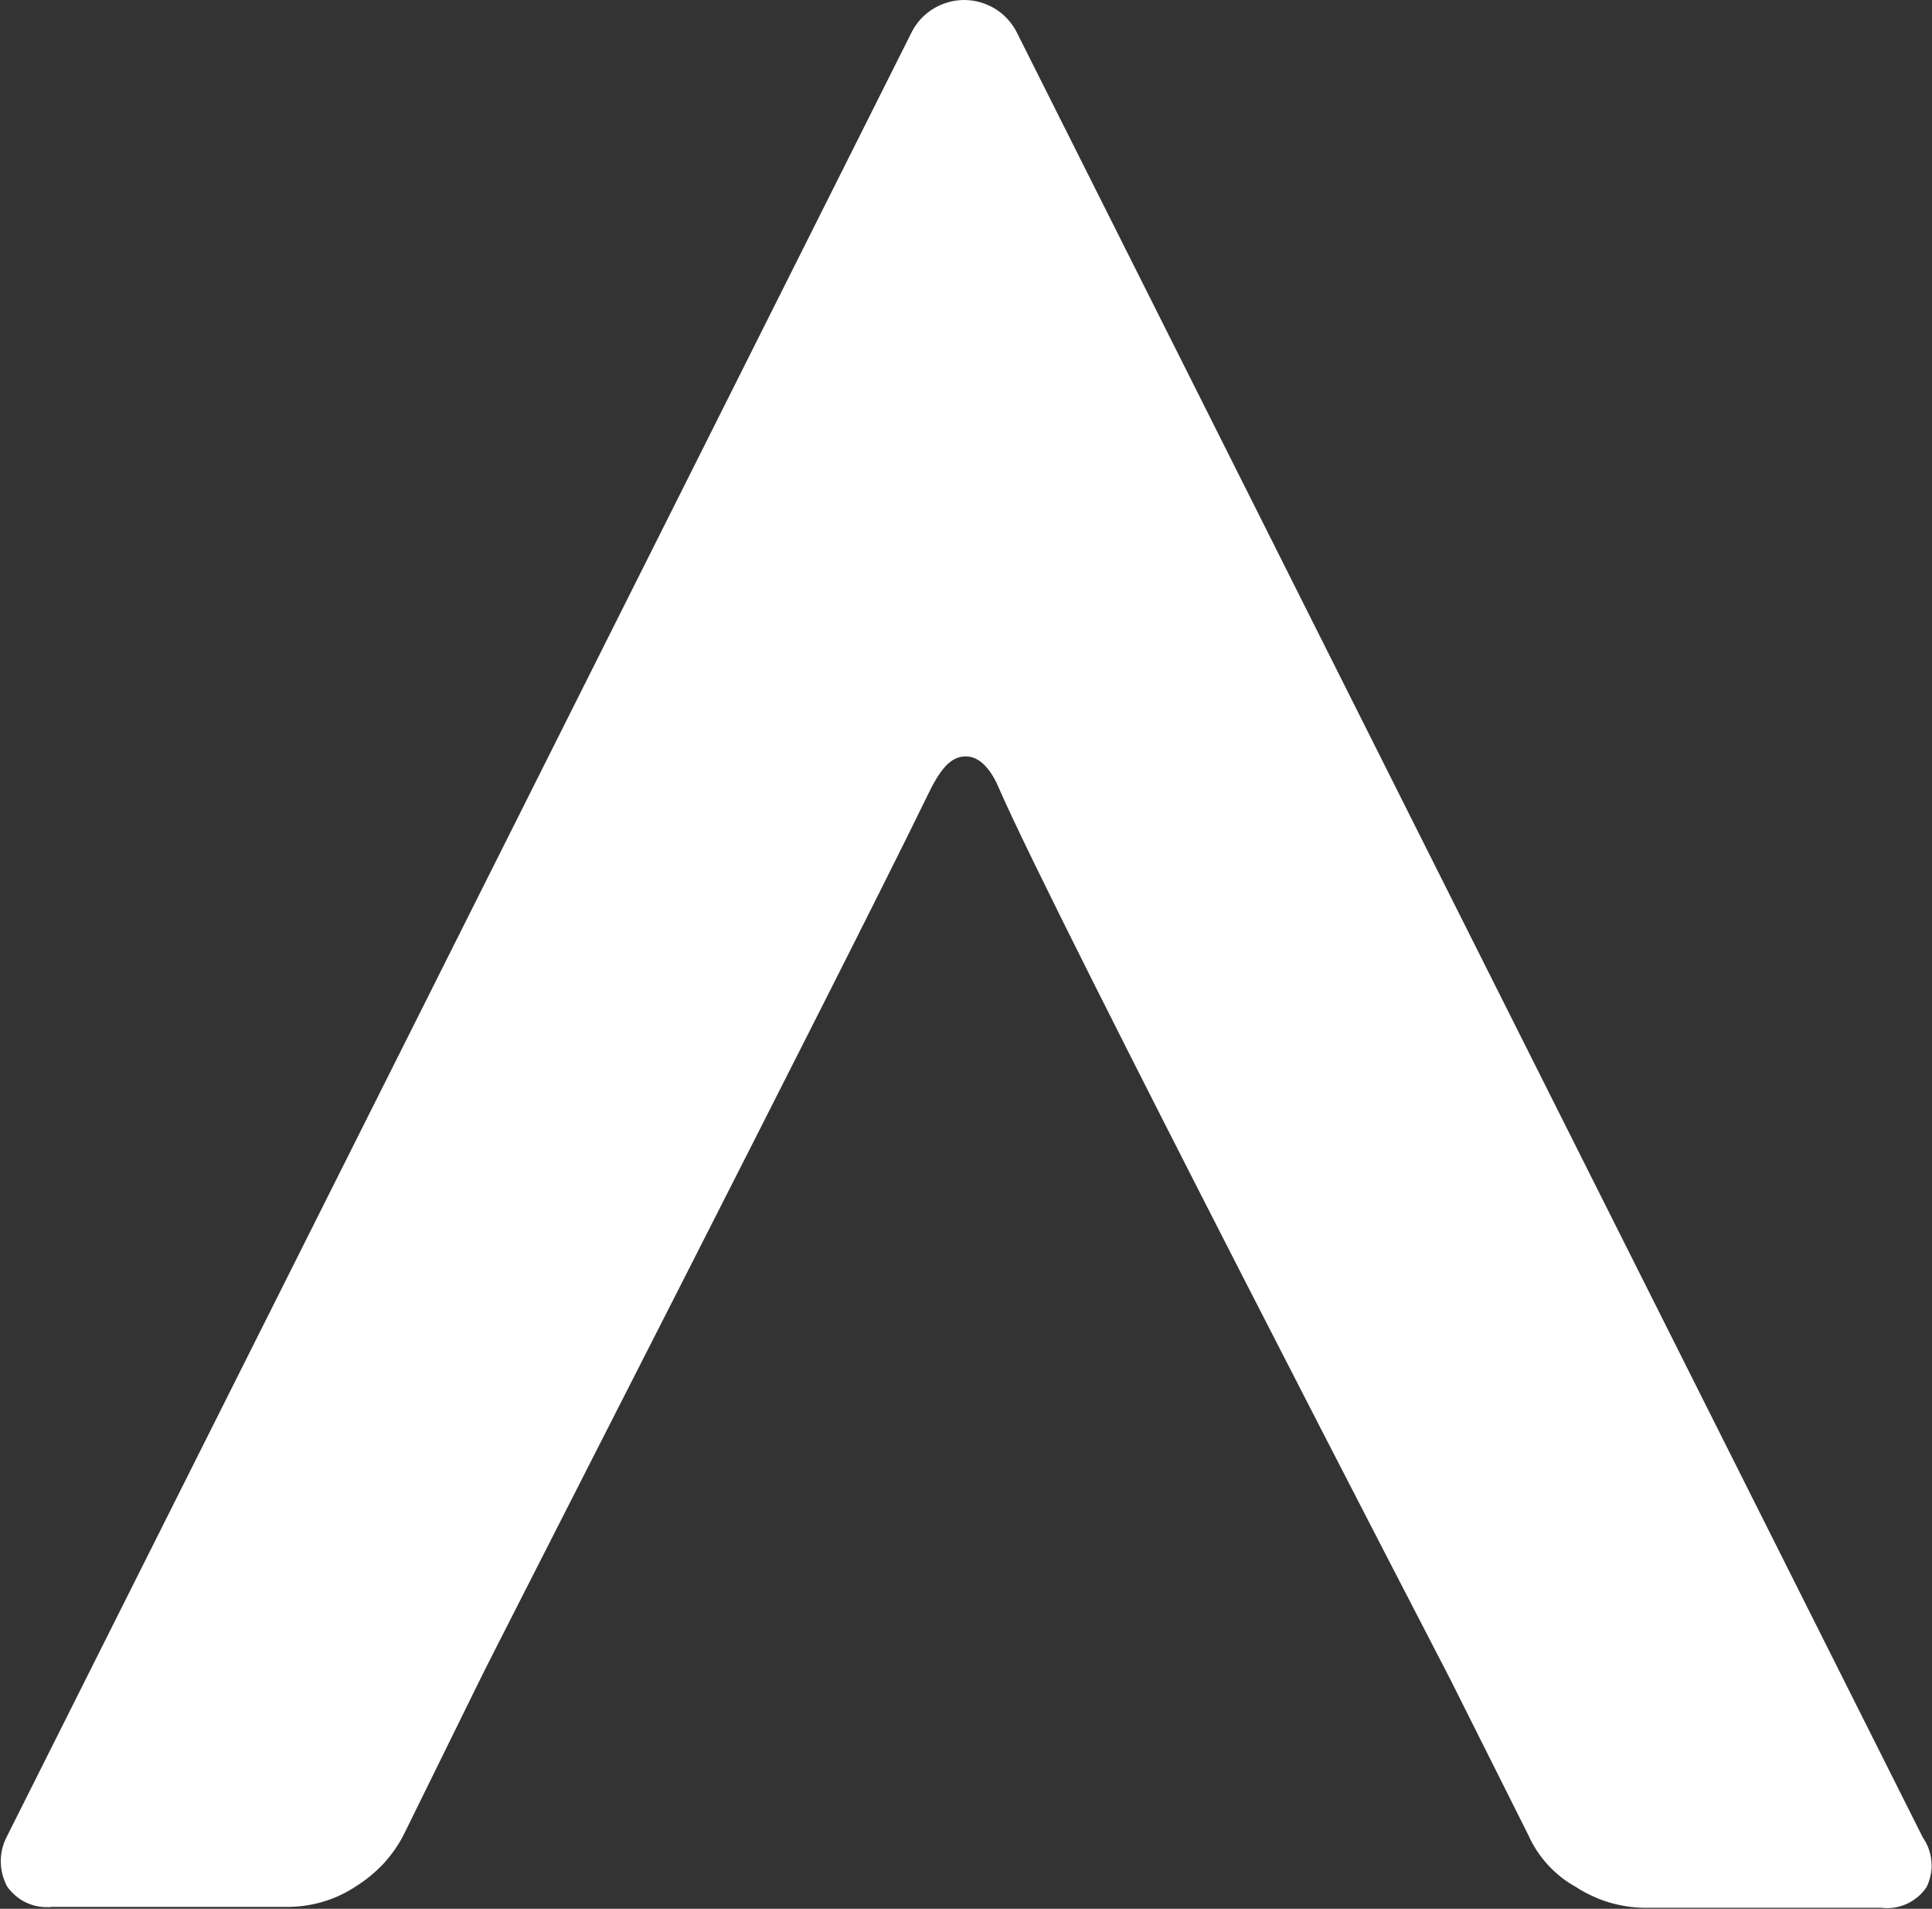
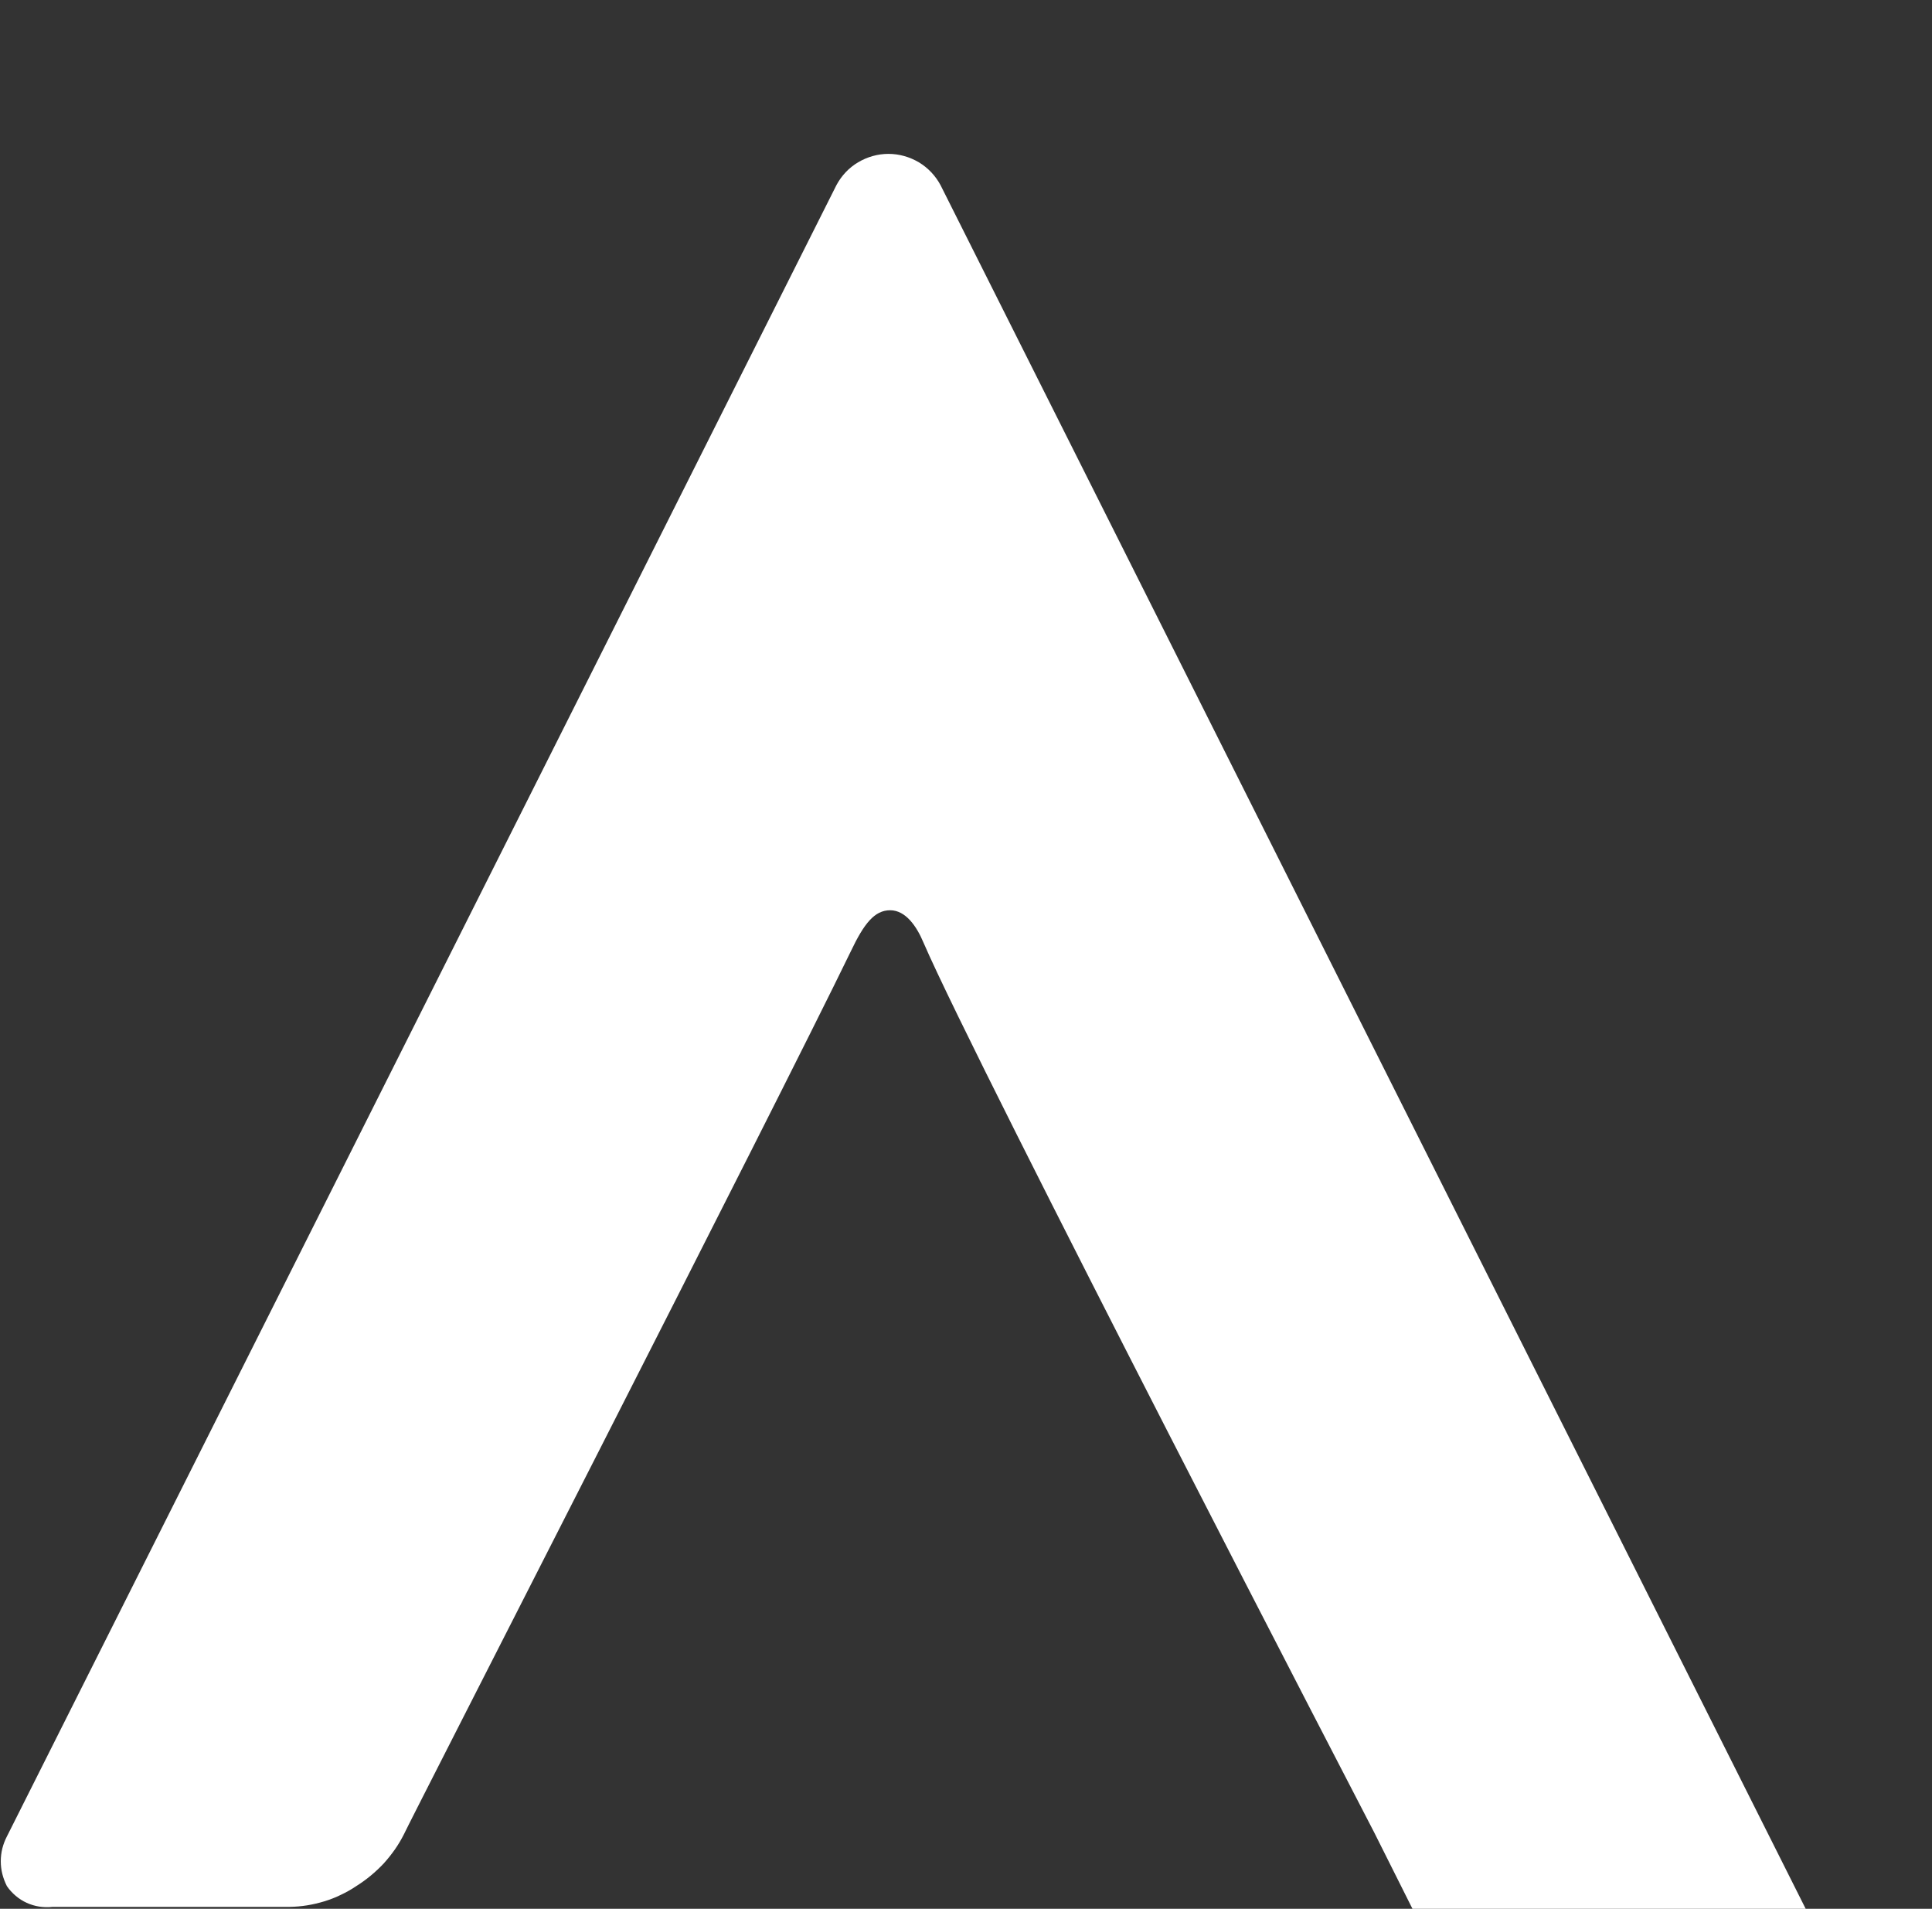
<svg xmlns="http://www.w3.org/2000/svg" version="1.2" viewBox="0 0 1488 1470" width="1488" height="1470">
  <rect x="0" y="0" width="1488" height="1470" fill="#333333" stroke="none" />
  <title>logo-brightspring4-h-svg</title>
  <style>
		.s0 { fill: #ffffff } 
	</style>
-   <path id="Layer" class="s0" d="m5.3 1414.3c-1.5 2.9-2.7 6-3.5 9.2-0.8 3.2-1.2 6.6-1.2 9.9 0 3.3 0.4 6.6 1.2 9.8 0.8 3.2 2 6.3 3.5 9.3 1.9 2.8 4.2 5.3 6.8 7.5 2.6 2.2 5.4 4 8.5 5.4 3.1 1.4 6.4 2.4 9.7 2.9 3.4 0.5 6.8 0.6 10.2 0.2h182.6q6.8-0.1 13.6-1.2 6.7-1.1 13.2-3.1 6.6-2 12.7-5 6.2-2.9 11.8-6.7 5.9-3.7 11.2-8.1 5.3-4.4 10-9.4 4.6-5.1 8.6-10.8 3.9-5.6 7-11.8l58.3-118.5c3-7.1 285.9-559.7 344-679.6 10.3-21.7 18.4-31.8 30.4-31.8 11.9 0 20.4 12.3 25.7 25 41.8 96.6 343.6 678.5 347.1 685.2l60.4 120.5q2.8 6.3 6.6 12.1 3.8 5.8 8.5 10.9 4.7 5.1 10.1 9.4 5.5 4.3 11.5 7.6 5.8 3.8 12.1 6.7 6.3 3 12.9 5 6.7 2 13.5 3.1 6.9 1.1 13.8 1.2h182.6c3.4 0.4 6.8 0.4 10.2-0.1 3.3-0.6 6.6-1.5 9.7-2.9 3.1-1.4 5.9-3.3 8.5-5.4 2.6-2.2 4.9-4.8 6.8-7.6 1.4-3 2.5-6.2 3.1-9.5 0.7-3.3 0.9-6.6 0.6-10-0.3-3.3-1-6.6-2.1-9.8-1.1-3.1-2.7-6.1-4.6-8.9l-698.2-1390.9c-3.9-7.3-9.7-13.4-16.7-17.6-7.1-4.2-15.2-6.5-23.4-6.5-8.3 0-16.3 2.3-23.4 6.5-7.1 4.2-12.8 10.3-16.7 17.6z" />
+   <path id="Layer" class="s0" d="m5.3 1414.3c-1.5 2.9-2.7 6-3.5 9.2-0.8 3.2-1.2 6.6-1.2 9.9 0 3.3 0.4 6.6 1.2 9.8 0.8 3.2 2 6.3 3.5 9.3 1.9 2.8 4.2 5.3 6.8 7.5 2.6 2.2 5.4 4 8.5 5.4 3.1 1.4 6.4 2.4 9.7 2.9 3.4 0.5 6.8 0.6 10.2 0.2h182.6q6.8-0.1 13.6-1.2 6.7-1.1 13.2-3.1 6.6-2 12.7-5 6.2-2.9 11.8-6.7 5.9-3.7 11.2-8.1 5.3-4.4 10-9.4 4.6-5.1 8.6-10.8 3.9-5.6 7-11.8c3-7.1 285.9-559.7 344-679.6 10.3-21.7 18.4-31.8 30.4-31.8 11.9 0 20.4 12.3 25.7 25 41.8 96.6 343.6 678.5 347.1 685.2l60.4 120.5q2.8 6.3 6.6 12.1 3.8 5.8 8.5 10.9 4.7 5.1 10.1 9.4 5.5 4.3 11.5 7.6 5.8 3.8 12.1 6.7 6.3 3 12.9 5 6.7 2 13.5 3.1 6.9 1.1 13.8 1.2h182.6c3.4 0.4 6.8 0.4 10.2-0.1 3.3-0.6 6.6-1.5 9.7-2.9 3.1-1.4 5.9-3.3 8.5-5.4 2.6-2.2 4.9-4.8 6.8-7.6 1.4-3 2.5-6.2 3.1-9.5 0.7-3.3 0.9-6.6 0.6-10-0.3-3.3-1-6.6-2.1-9.8-1.1-3.1-2.7-6.1-4.6-8.9l-698.2-1390.9c-3.9-7.3-9.7-13.4-16.7-17.6-7.1-4.2-15.2-6.5-23.4-6.5-8.3 0-16.3 2.3-23.4 6.5-7.1 4.2-12.8 10.3-16.7 17.6z" />
</svg>